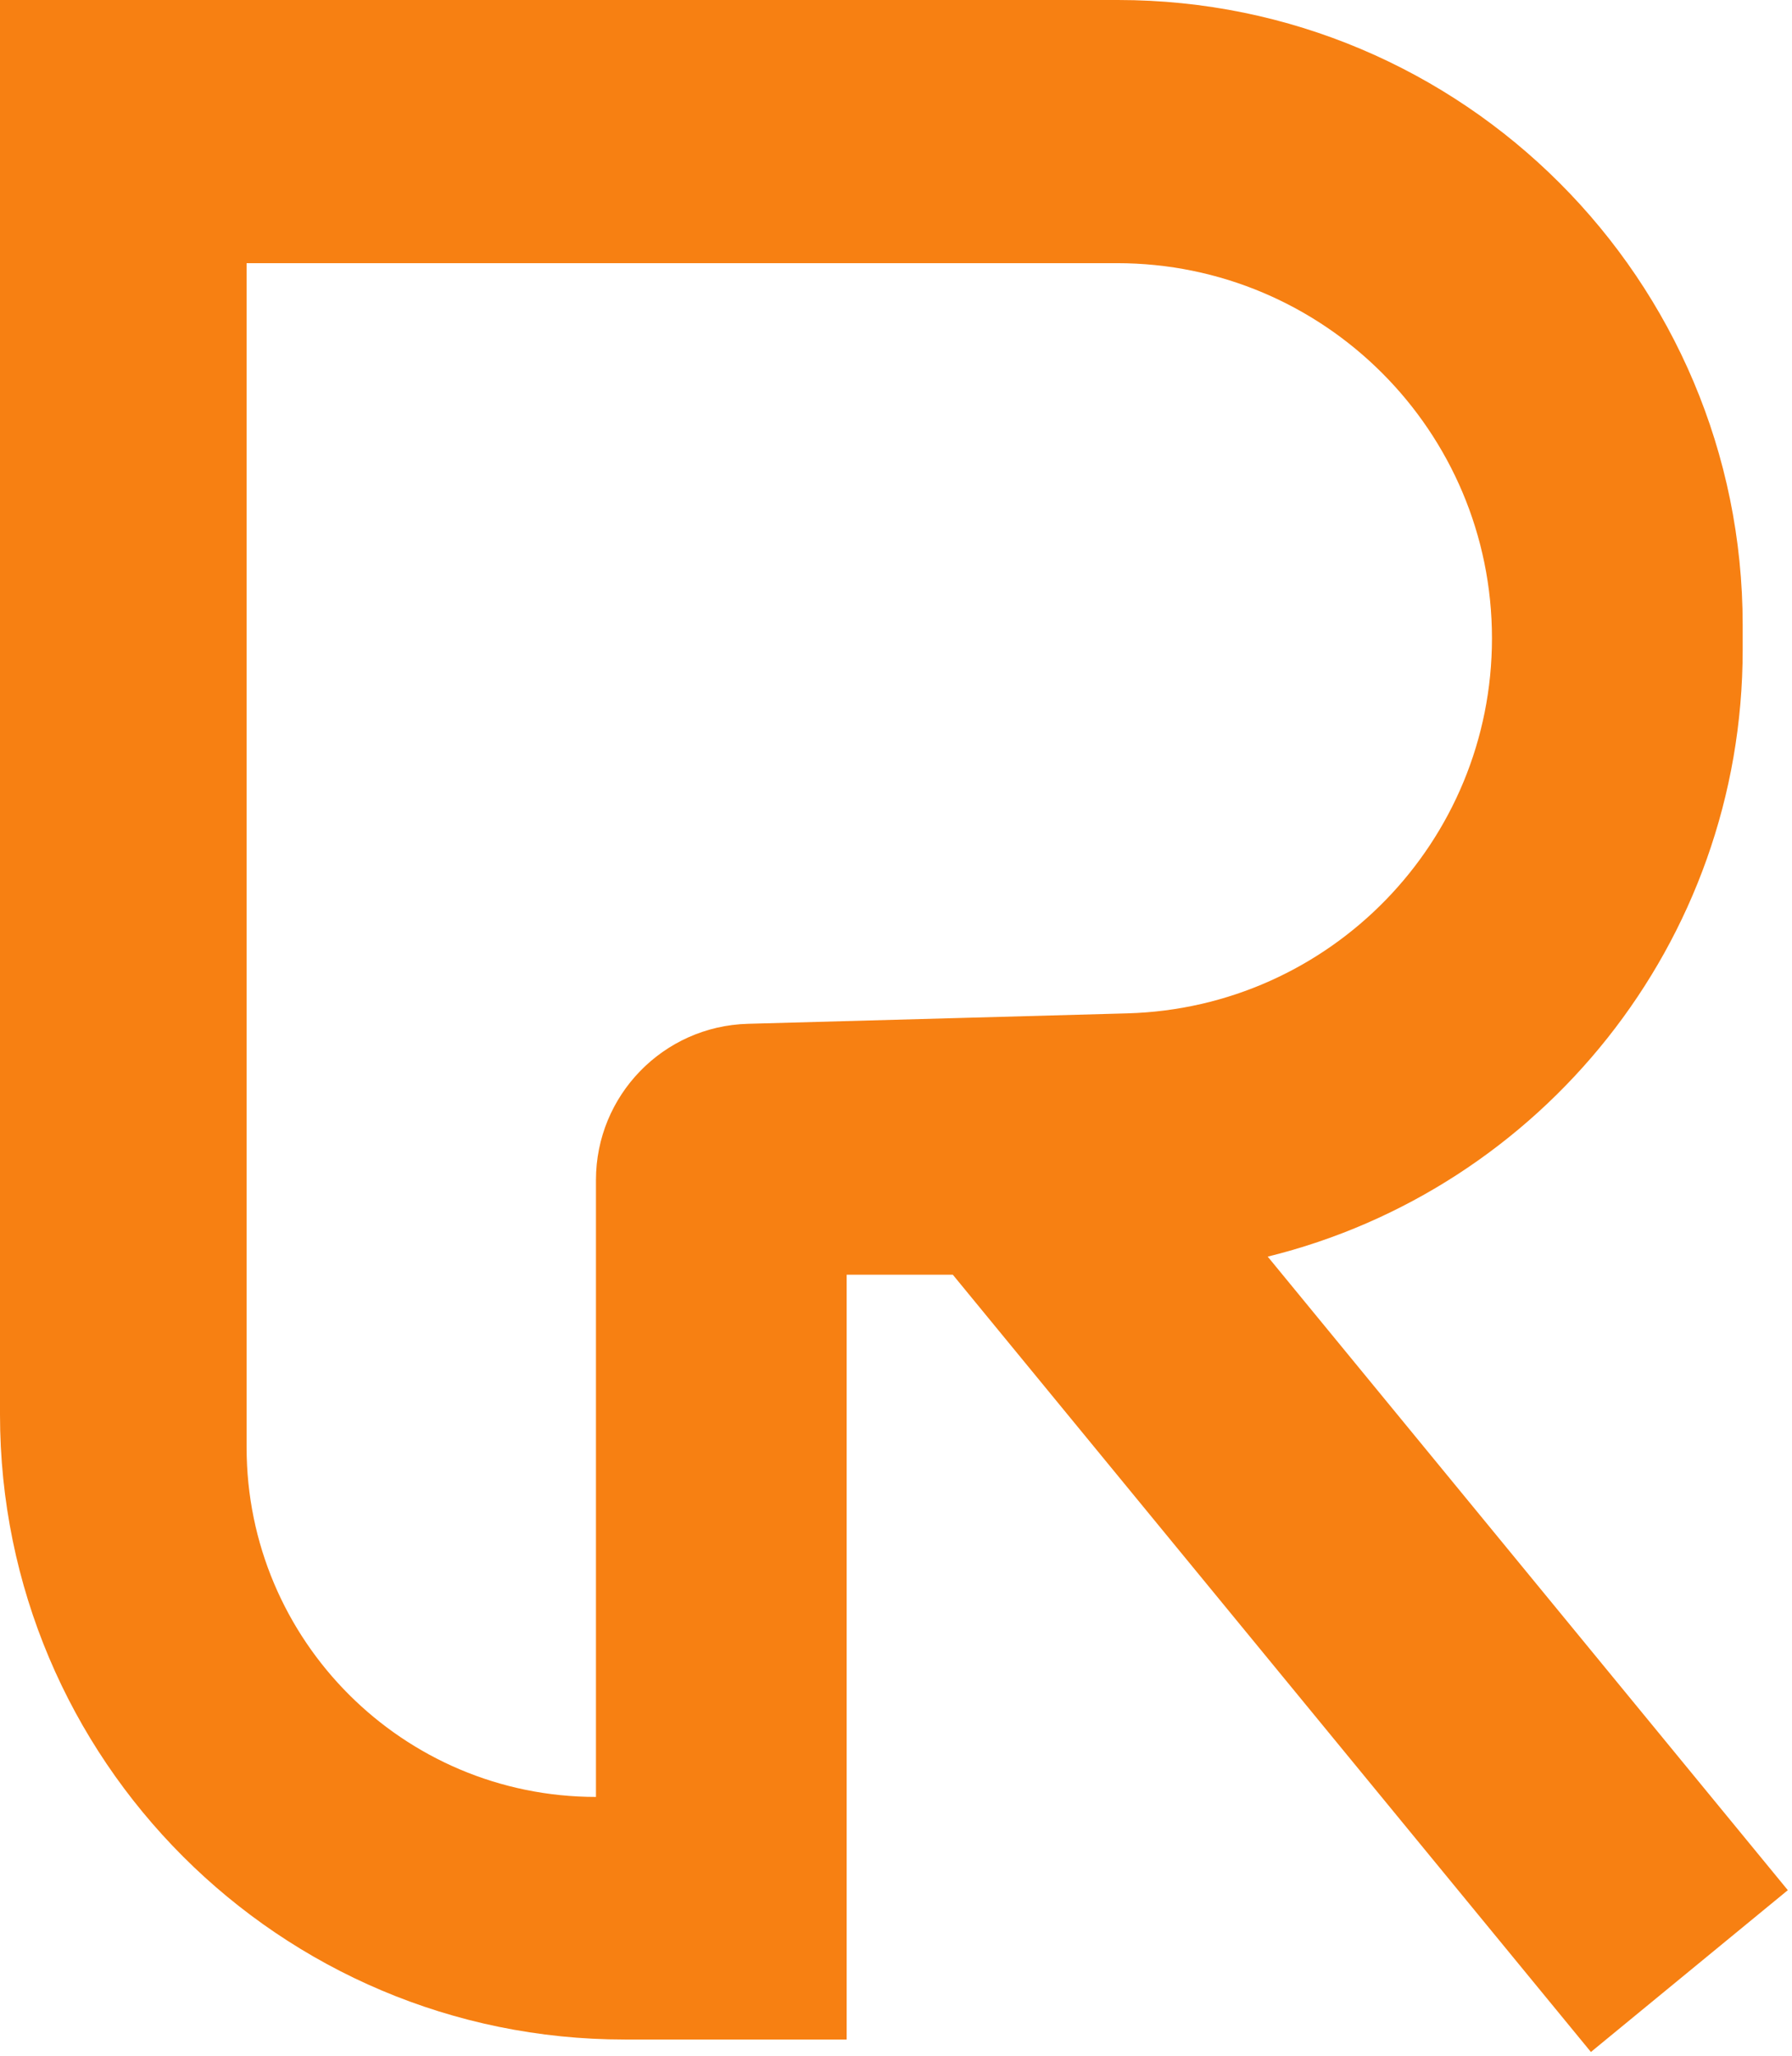
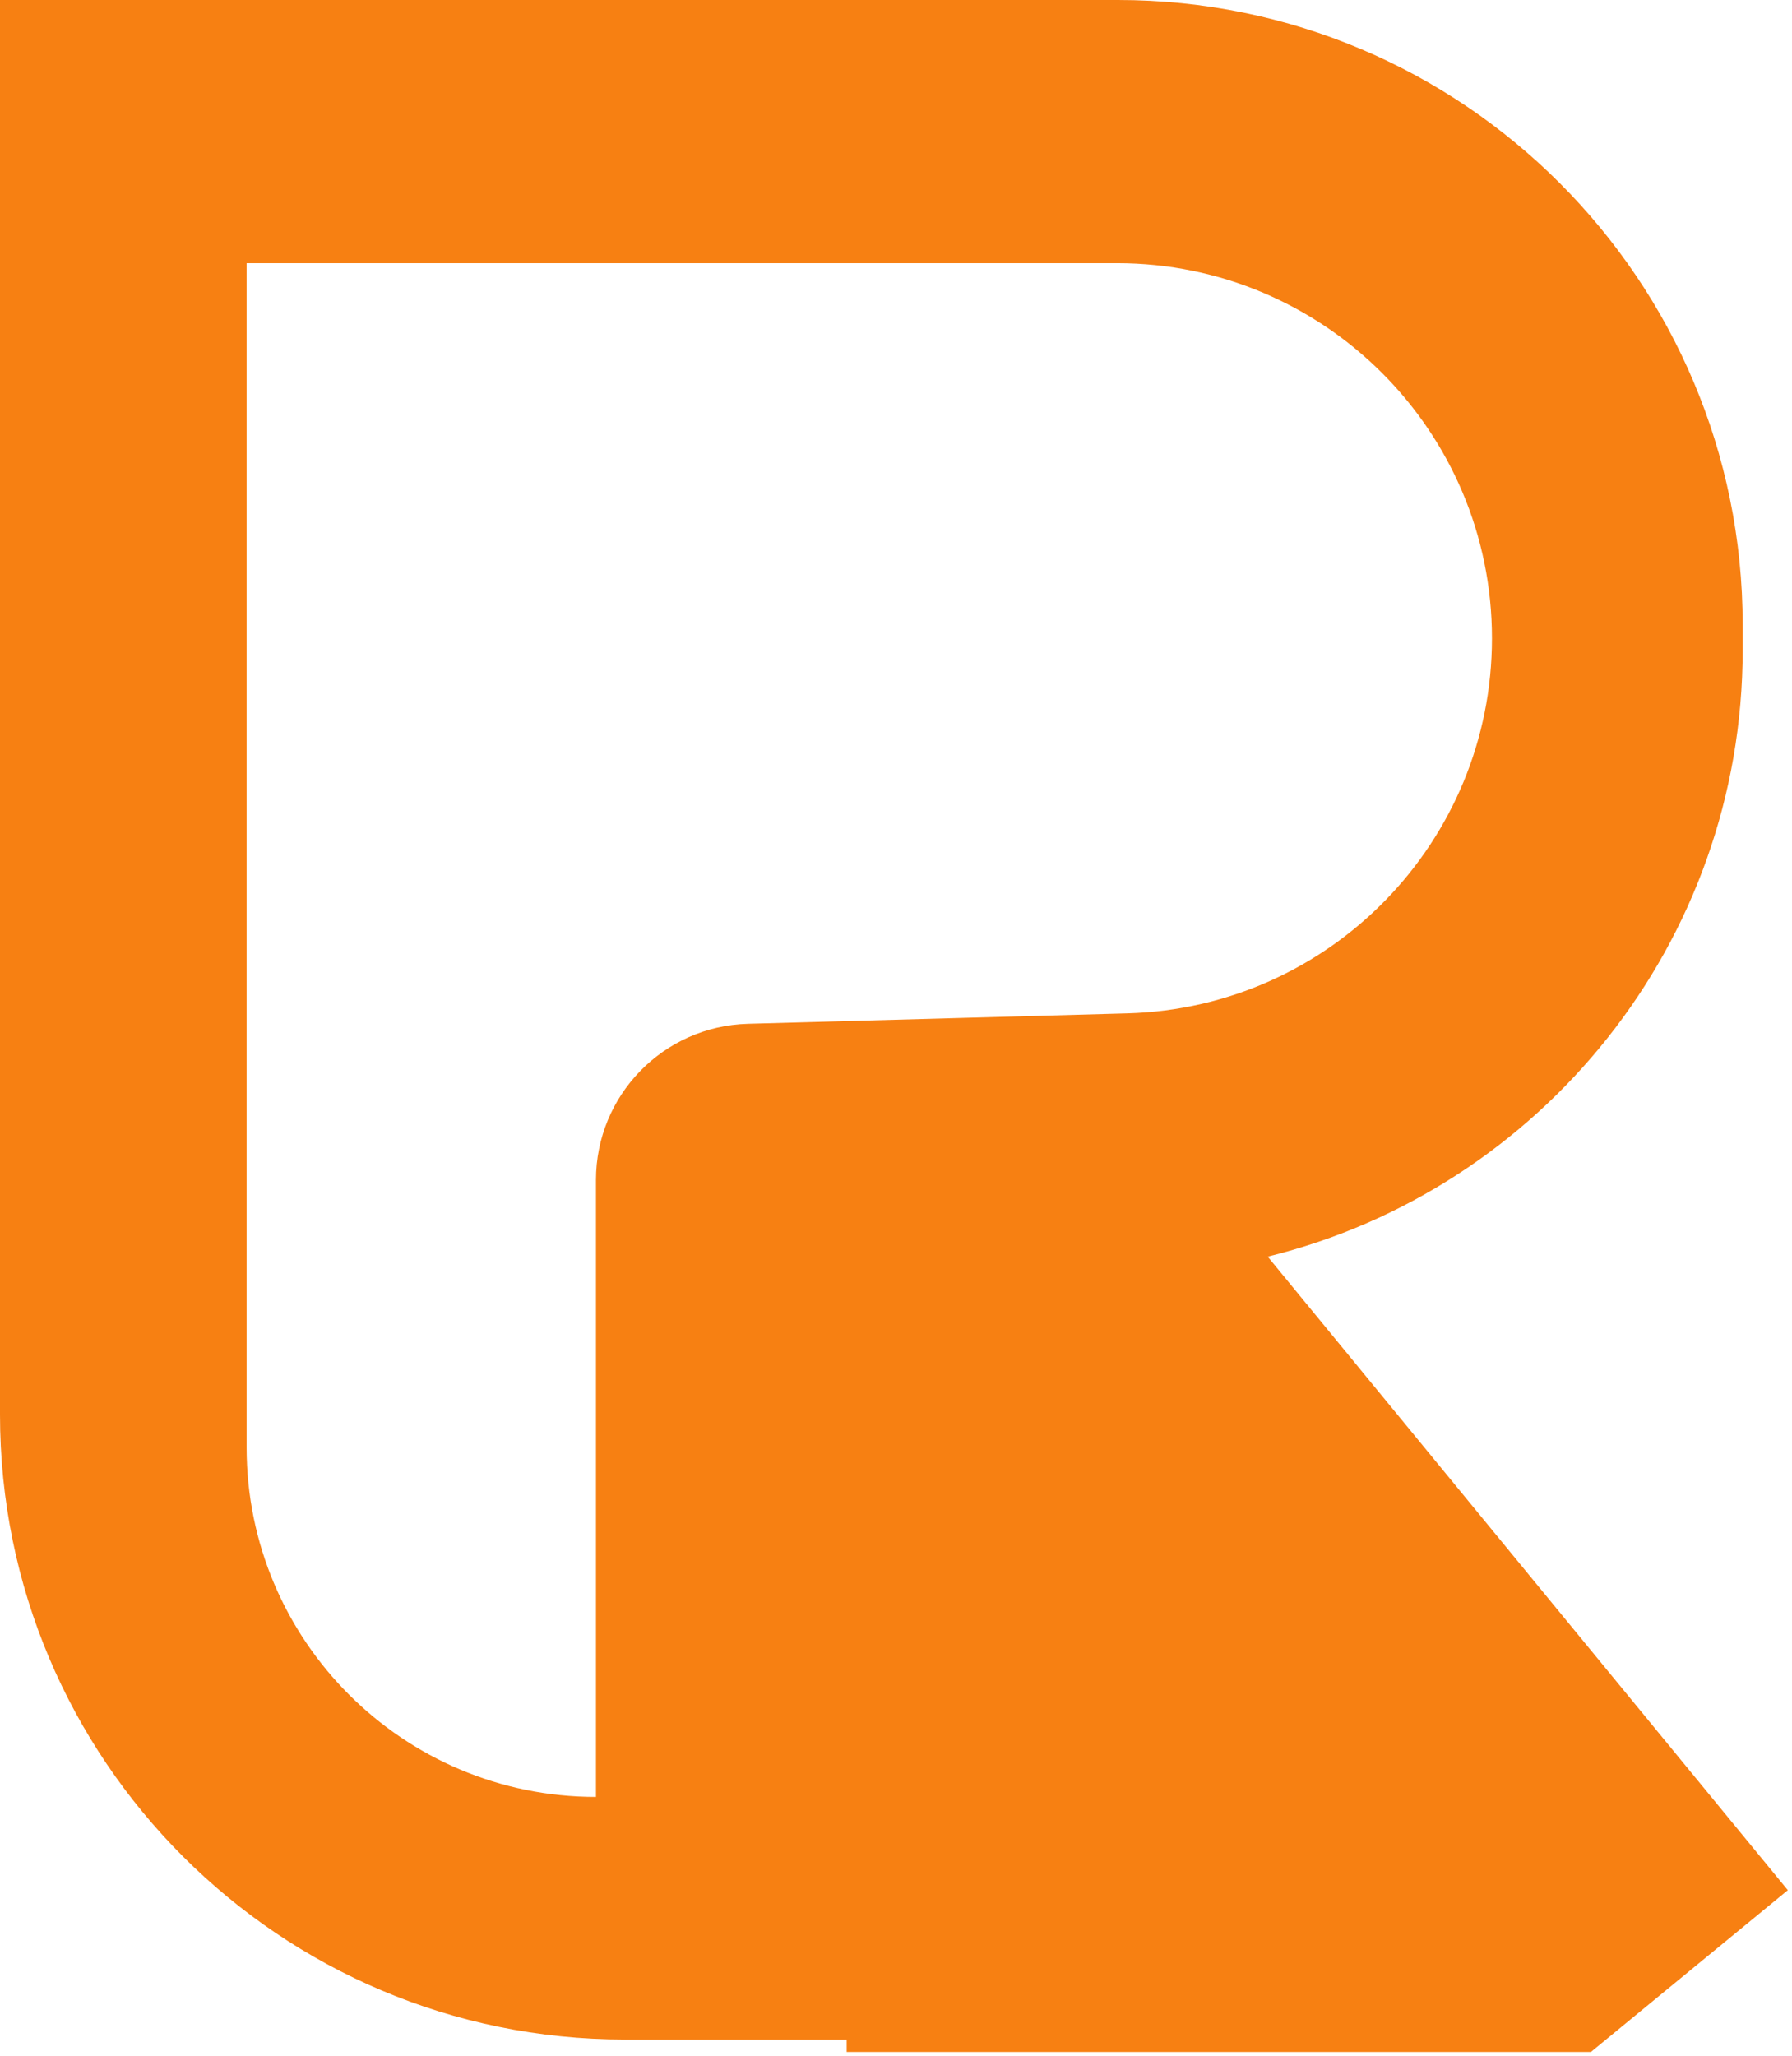
<svg xmlns="http://www.w3.org/2000/svg" width="218" height="250" viewBox="0 0 218 250" fill="none">
-   <path fill-rule="evenodd" clip-rule="evenodd" d="M136 0C177.974 2.31936e-06 212 34.026 212 76V79C212 114.693 187.394 144.638 154.22 152.801L217.492 229.839L193.537 249.514L115.911 155H103V248H76C34.026 248 7.73119e-07 213.974 0 172V0H136ZM30 176C30 199.472 49.028 218.5 72.5 218.5V143.484C72.5 133.195 80.692 124.774 90.978 124.491L137.136 123.221C161.832 122.541 181.5 102.325 181.5 77.619C181.5 52.424 161.076 32 135.881 32H30V176Z" fill="#F78012" />
+   <path fill-rule="evenodd" clip-rule="evenodd" d="M136 0C177.974 2.31936e-06 212 34.026 212 76V79C212 114.693 187.394 144.638 154.22 152.801L217.492 229.839L193.537 249.514H103V248H76C34.026 248 7.73119e-07 213.974 0 172V0H136ZM30 176C30 199.472 49.028 218.5 72.5 218.5V143.484C72.5 133.195 80.692 124.774 90.978 124.491L137.136 123.221C161.832 122.541 181.5 102.325 181.5 77.619C181.5 52.424 161.076 32 135.881 32H30V176Z" fill="#F78012" />
</svg>